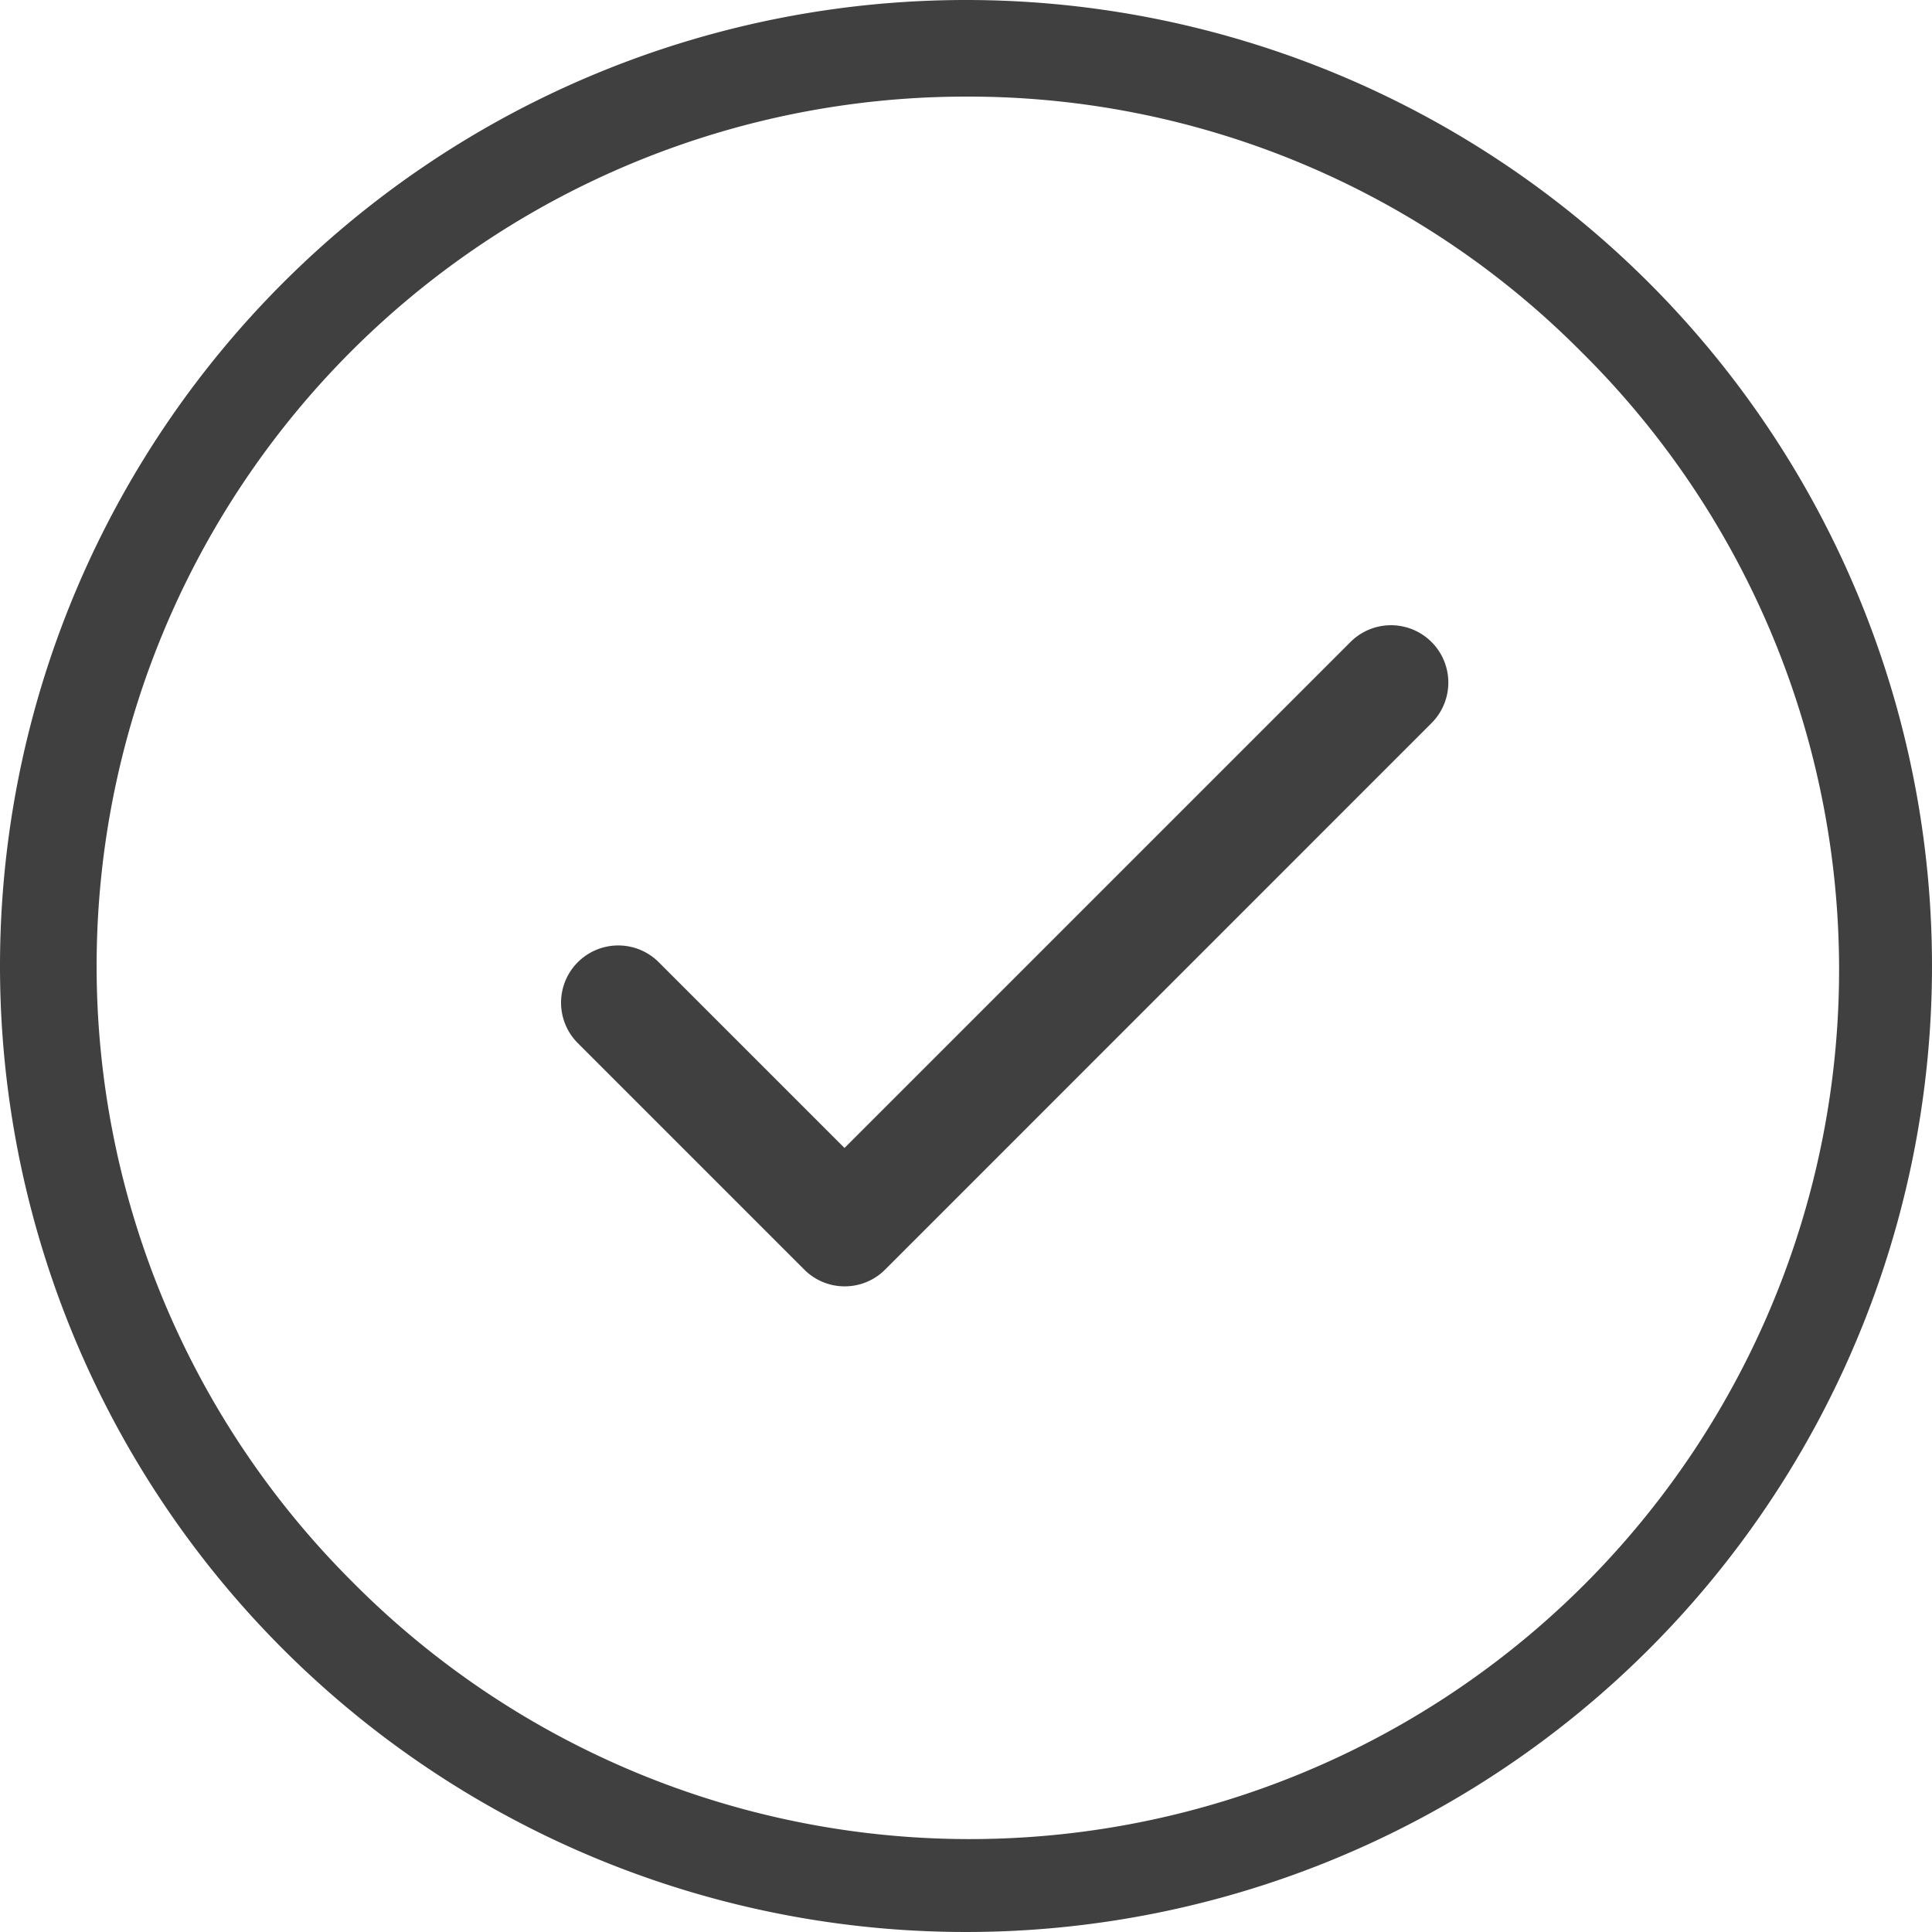
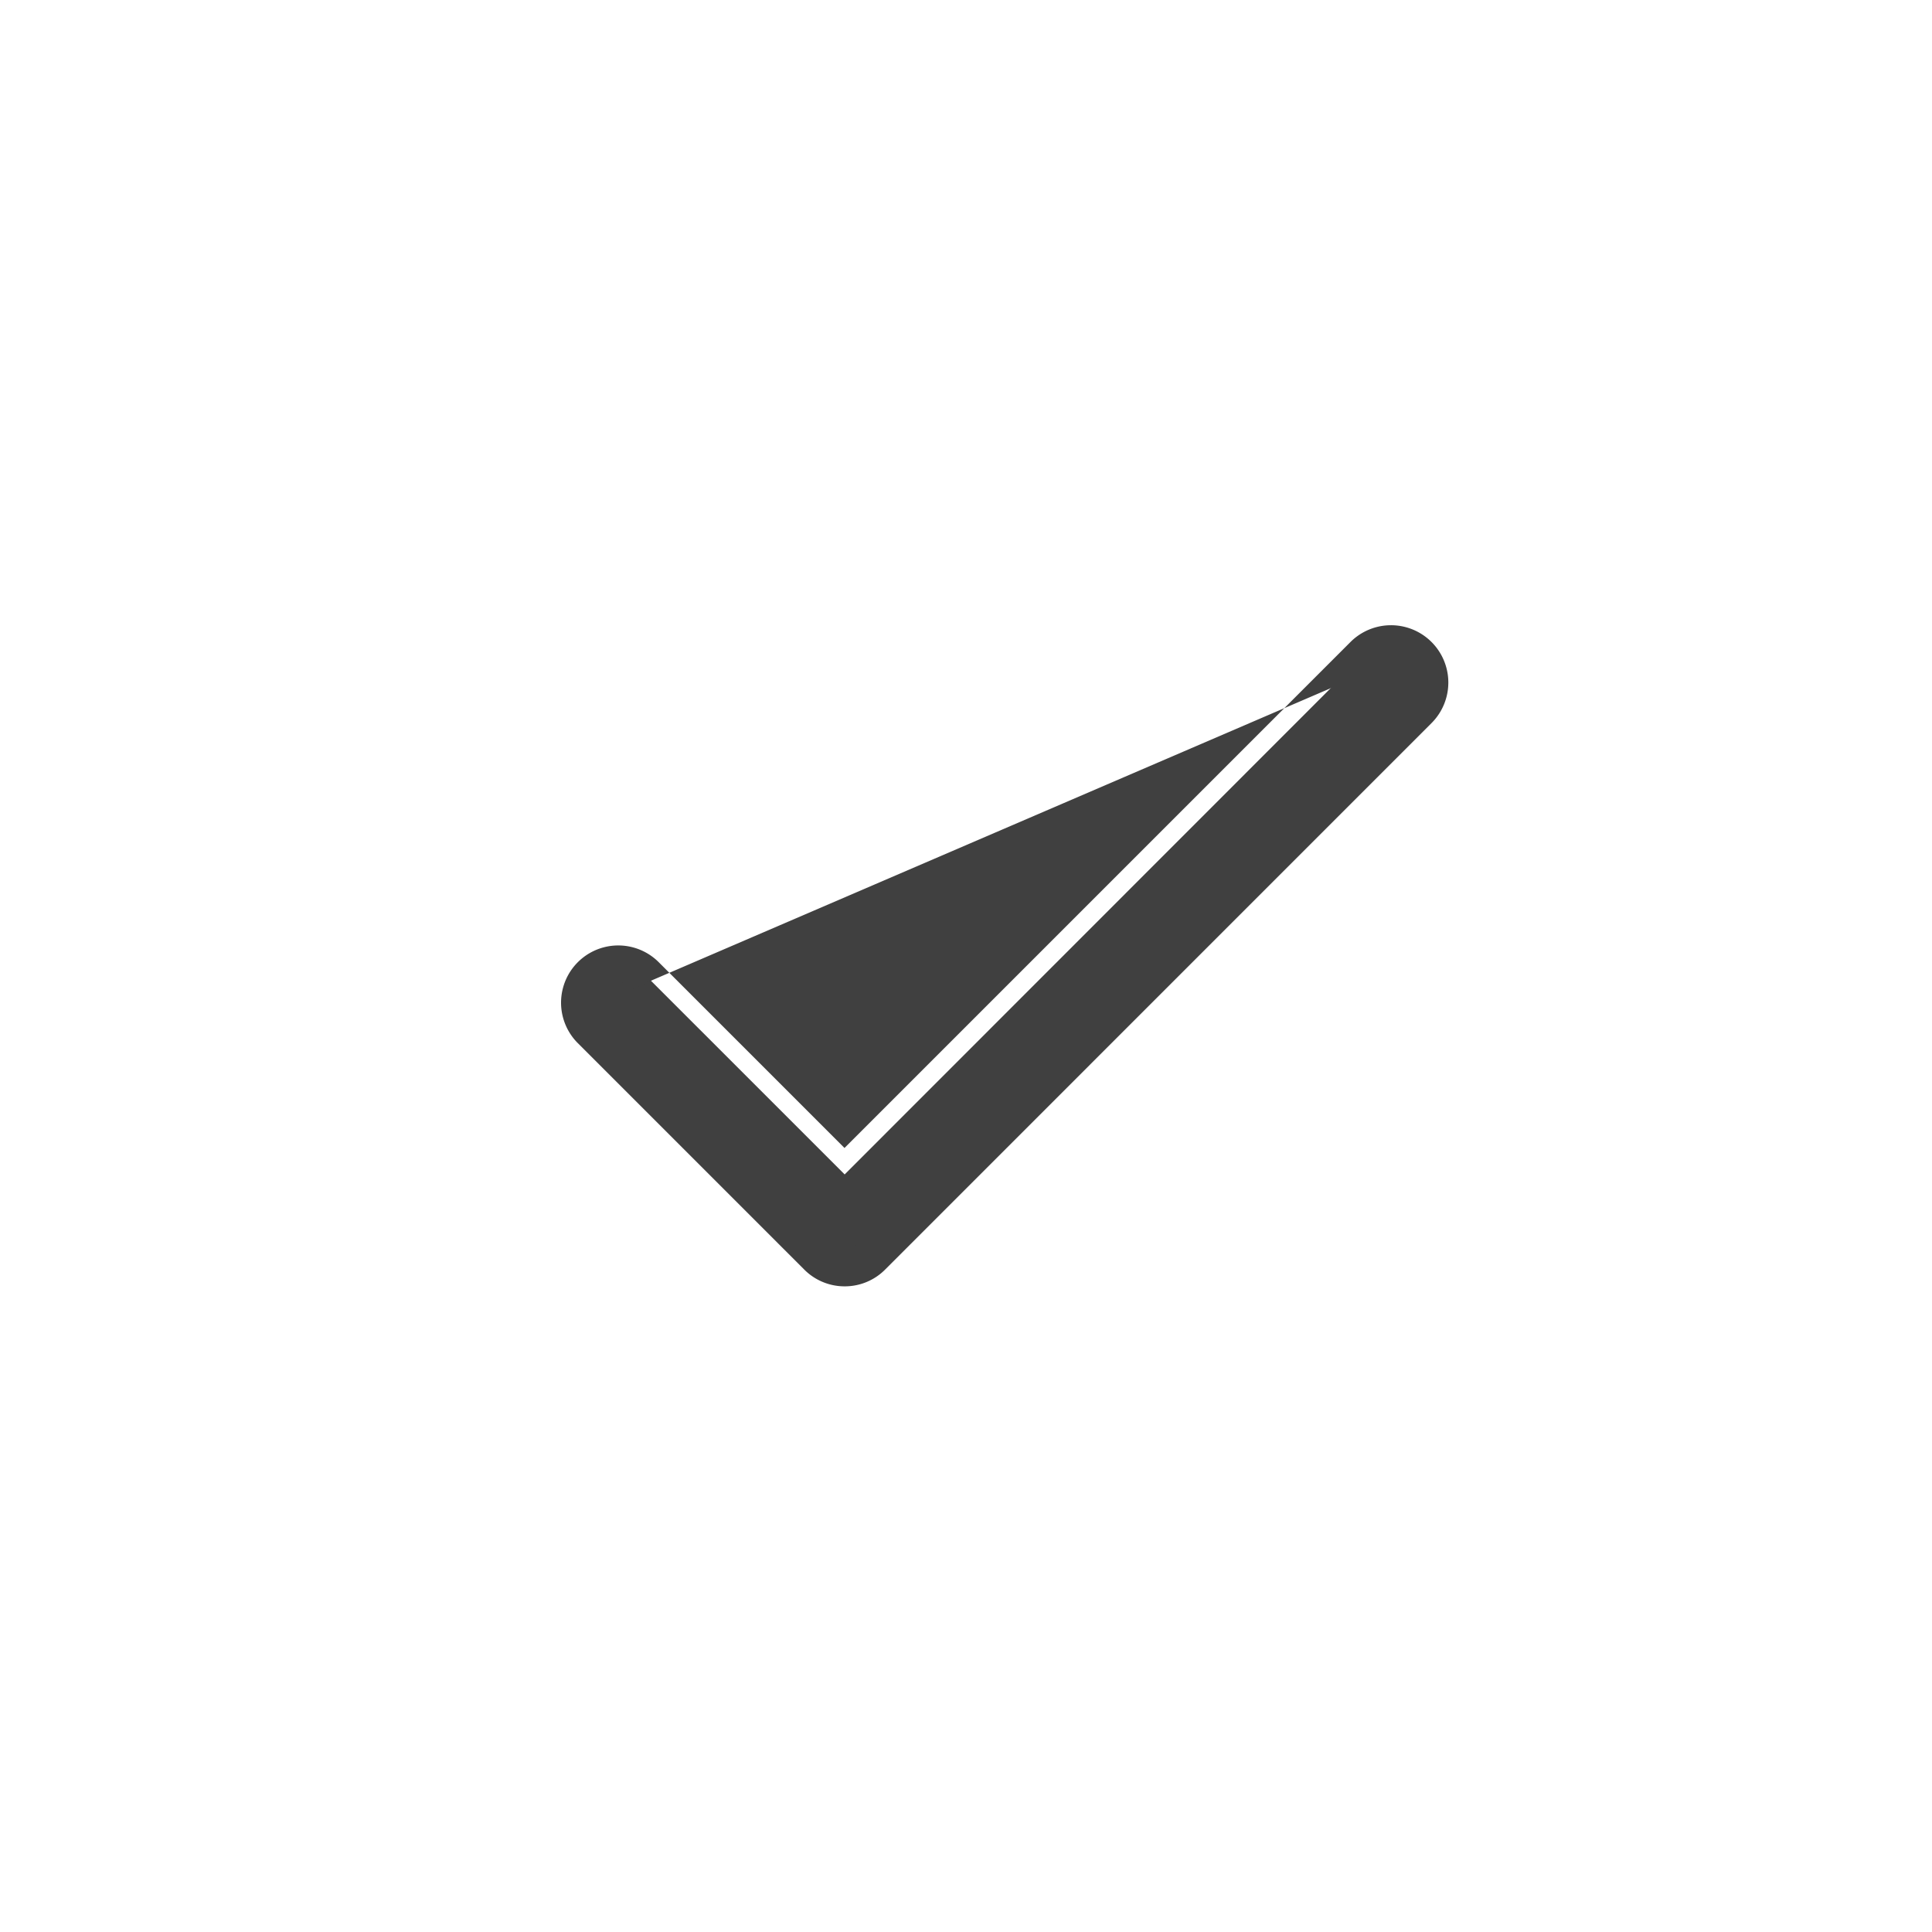
<svg xmlns="http://www.w3.org/2000/svg" width="26" height="26" viewBox="0 0 26 26">
  <g transform="translate(-362 -1709)">
    <g transform="translate(362 1709)">
      <path d="M8.163,8.921a.52.52,0,1,0-.736.735L10.475,12.7a.52.52,0,0,0,.736,0l7.353-7.354a.52.52,0,1,0-.736-.735L10.842,11.6Z" transform="translate(0.525 4.205)" fill="#404040" />
-       <path d="M10.843,13.106a.765.765,0,0,1-.545-.226L7.251,9.833A.77.77,0,1,1,8.34,8.744l2.5,2.5,6.809-6.809A.77.77,0,0,1,18.74,5.526L11.387,12.88A.765.765,0,0,1,10.843,13.106ZM7.8,9.018a.27.27,0,0,0-.191.461l3.047,3.047a.27.27,0,0,0,.382,0l7.353-7.354A.27.27,0,0,0,18,4.791l-7.162,7.162L7.987,9.1A.268.268,0,0,0,7.8,9.018Z" transform="translate(0.525 4.205)" fill="#404040" />
-       <path d="M13,1.3A11.7,11.7,0,0,0,4.727,21.273,11.7,11.7,0,1,0,21.273,4.727,11.623,11.623,0,0,0,13,1.3M13,0A13,13,0,1,1,0,13,13,13,0,0,1,13,0Z" fill="#404040" />
+       <path d="M10.843,13.106a.765.765,0,0,1-.545-.226L7.251,9.833A.77.77,0,1,1,8.34,8.744l2.5,2.5,6.809-6.809A.77.77,0,0,1,18.74,5.526L11.387,12.88A.765.765,0,0,1,10.843,13.106ZM7.8,9.018a.27.27,0,0,0-.191.461l3.047,3.047a.27.27,0,0,0,.382,0l7.353-7.354A.27.27,0,0,0,18,4.791L7.987,9.1A.268.268,0,0,0,7.8,9.018Z" transform="translate(0.525 4.205)" fill="#404040" />
    </g>
  </g>
</svg>